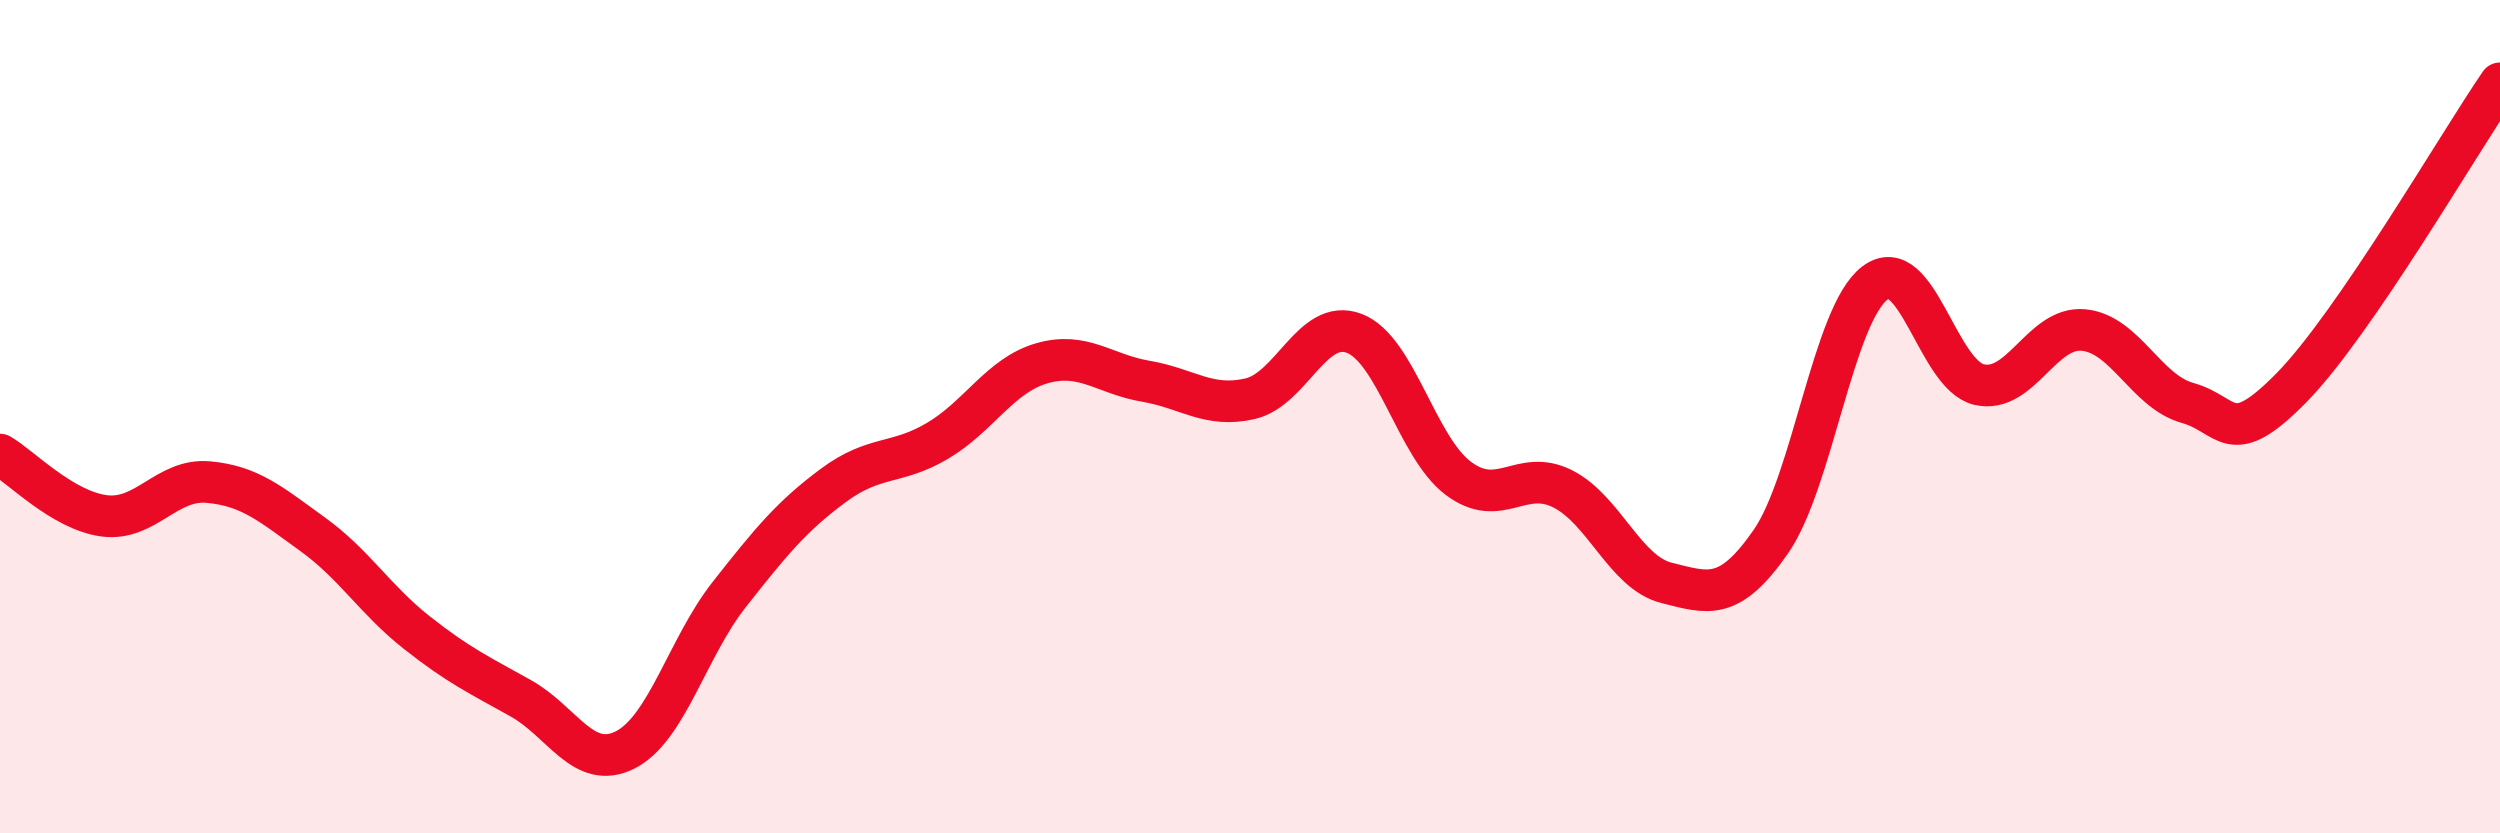
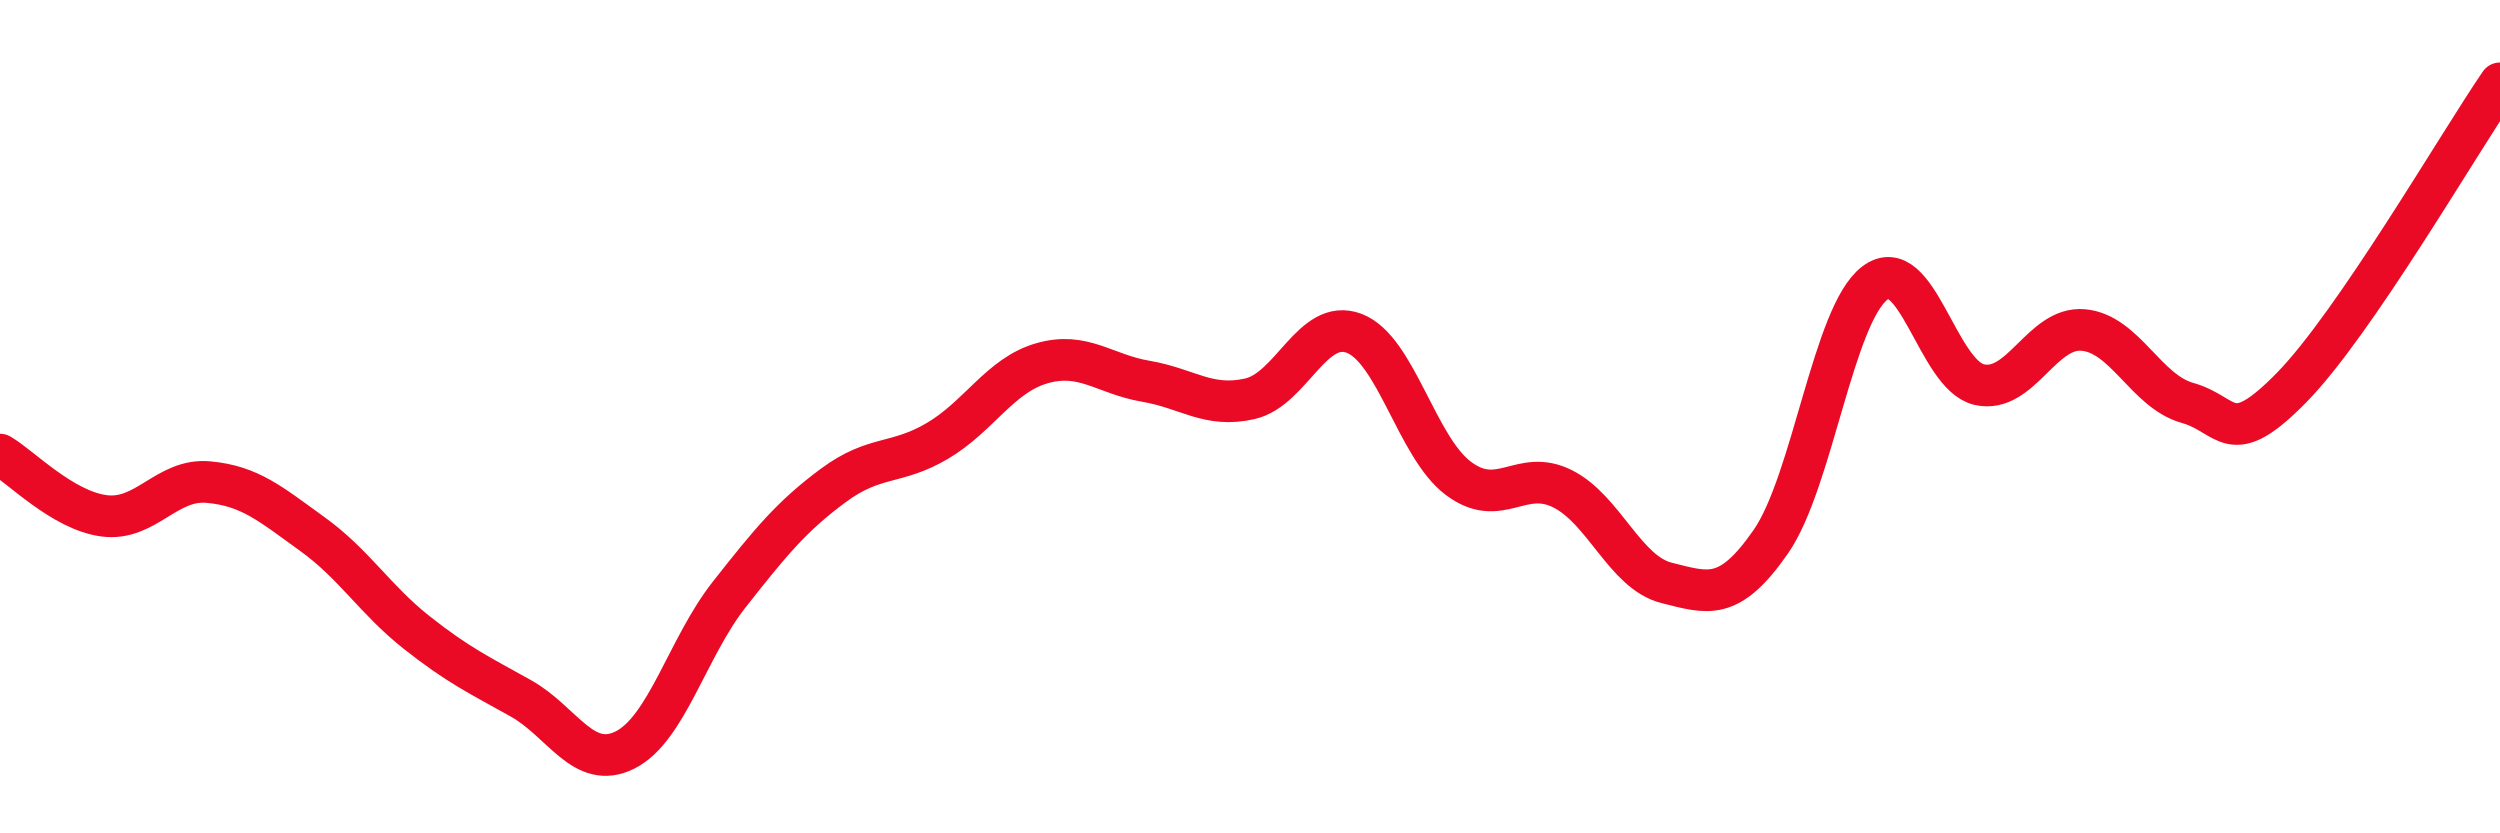
<svg xmlns="http://www.w3.org/2000/svg" width="60" height="20" viewBox="0 0 60 20">
-   <path d="M 0,10.91 C 0.5,11.2 1.5,12.25 2.5,12.38 C 3.5,12.51 4,11.48 5,11.57 C 6,11.66 6.5,12.1 7.5,12.82 C 8.5,13.54 9,14.39 10,15.18 C 11,15.97 11.5,16.2 12.5,16.76 C 13.5,17.32 14,18.5 15,18 C 16,17.5 16.5,15.54 17.5,14.27 C 18.5,13 19,12.39 20,11.65 C 21,10.91 21.5,11.17 22.5,10.58 C 23.5,9.99 24,9.01 25,8.72 C 26,8.43 26.5,8.98 27.5,9.15 C 28.5,9.32 29,9.8 30,9.57 C 31,9.34 31.5,7.62 32.5,8 C 33.5,8.38 34,10.73 35,11.48 C 36,12.23 36.5,11.23 37.5,11.73 C 38.5,12.23 39,13.74 40,13.99 C 41,14.24 41.5,14.44 42.5,13 C 43.5,11.56 44,7.54 45,6.79 C 46,6.04 46.5,9 47.5,9.23 C 48.5,9.46 49,7.83 50,7.92 C 51,8.01 51.5,9.39 52.5,9.67 C 53.5,9.95 53.5,10.83 55,9.3 C 56.5,7.77 59,3.46 60,2L60 20L0 20Z" fill="#EB0A25" opacity="0.1" stroke-linecap="round" stroke-linejoin="round" />
  <path d="M 0,10.91 C 0.5,11.2 1.5,12.25 2.5,12.38 C 3.5,12.51 4,11.48 5,11.57 C 6,11.66 6.5,12.1 7.5,12.82 C 8.5,13.54 9,14.39 10,15.18 C 11,15.97 11.5,16.2 12.5,16.76 C 13.5,17.32 14,18.5 15,18 C 16,17.5 16.5,15.54 17.5,14.27 C 18.5,13 19,12.39 20,11.65 C 21,10.91 21.5,11.17 22.5,10.58 C 23.5,9.99 24,9.01 25,8.72 C 26,8.43 26.5,8.98 27.5,9.15 C 28.5,9.32 29,9.8 30,9.57 C 31,9.34 31.5,7.62 32.5,8 C 33.5,8.38 34,10.73 35,11.48 C 36,12.23 36.5,11.23 37.5,11.73 C 38.5,12.23 39,13.74 40,13.99 C 41,14.24 41.5,14.44 42.5,13 C 43.5,11.56 44,7.54 45,6.79 C 46,6.04 46.5,9 47.5,9.23 C 48.5,9.46 49,7.83 50,7.92 C 51,8.01 51.5,9.39 52.5,9.67 C 53.5,9.95 53.5,10.83 55,9.3 C 56.5,7.77 59,3.46 60,2" stroke="#EB0A25" stroke-width="1" fill="none" stroke-linecap="round" stroke-linejoin="round" />
</svg>